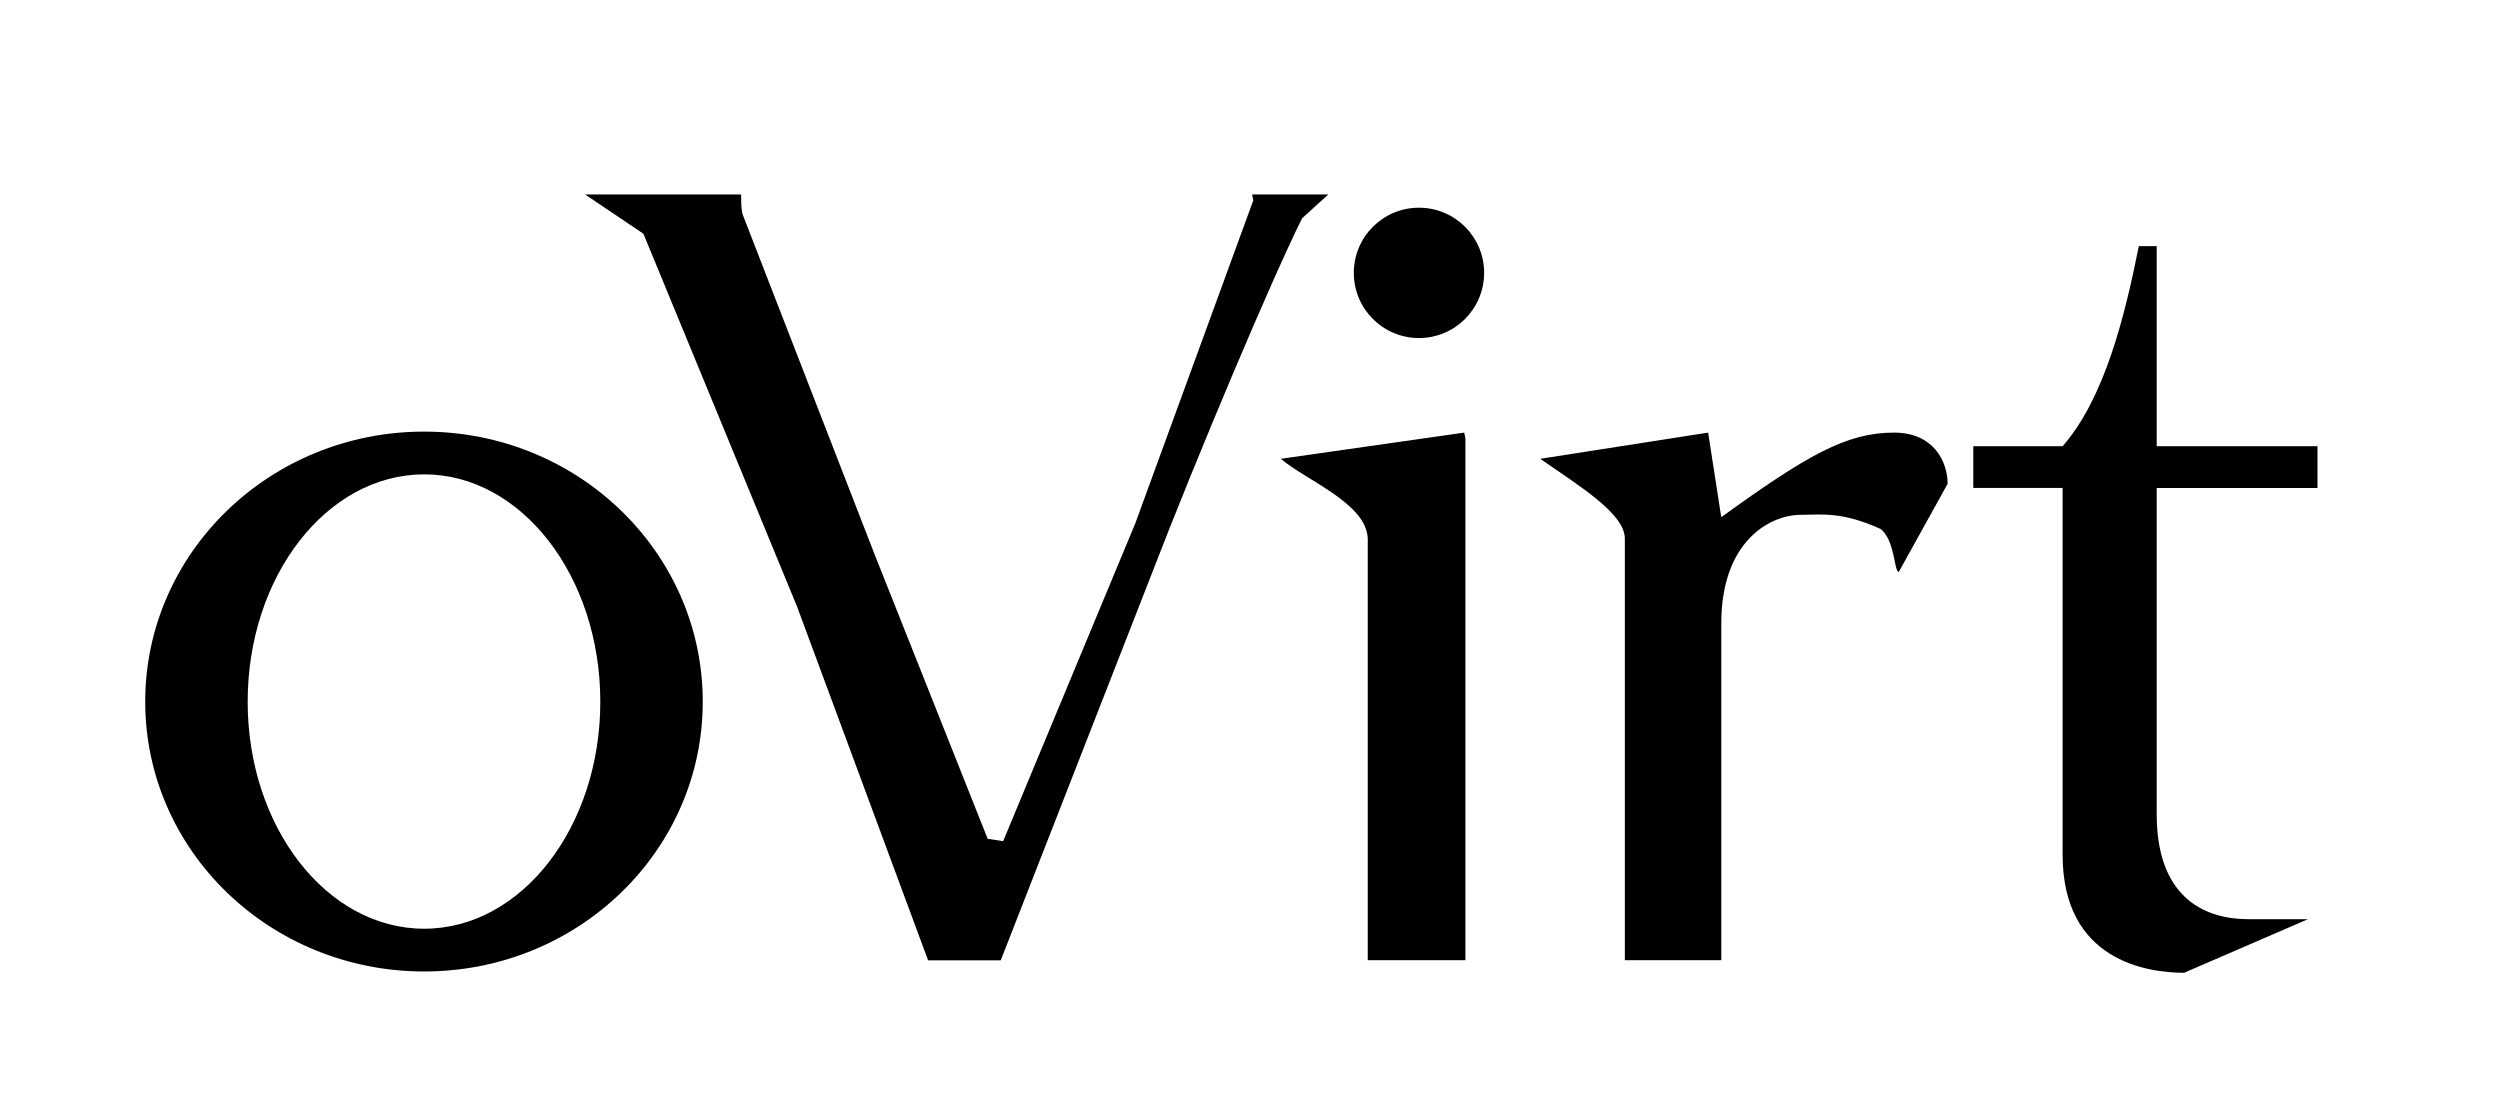
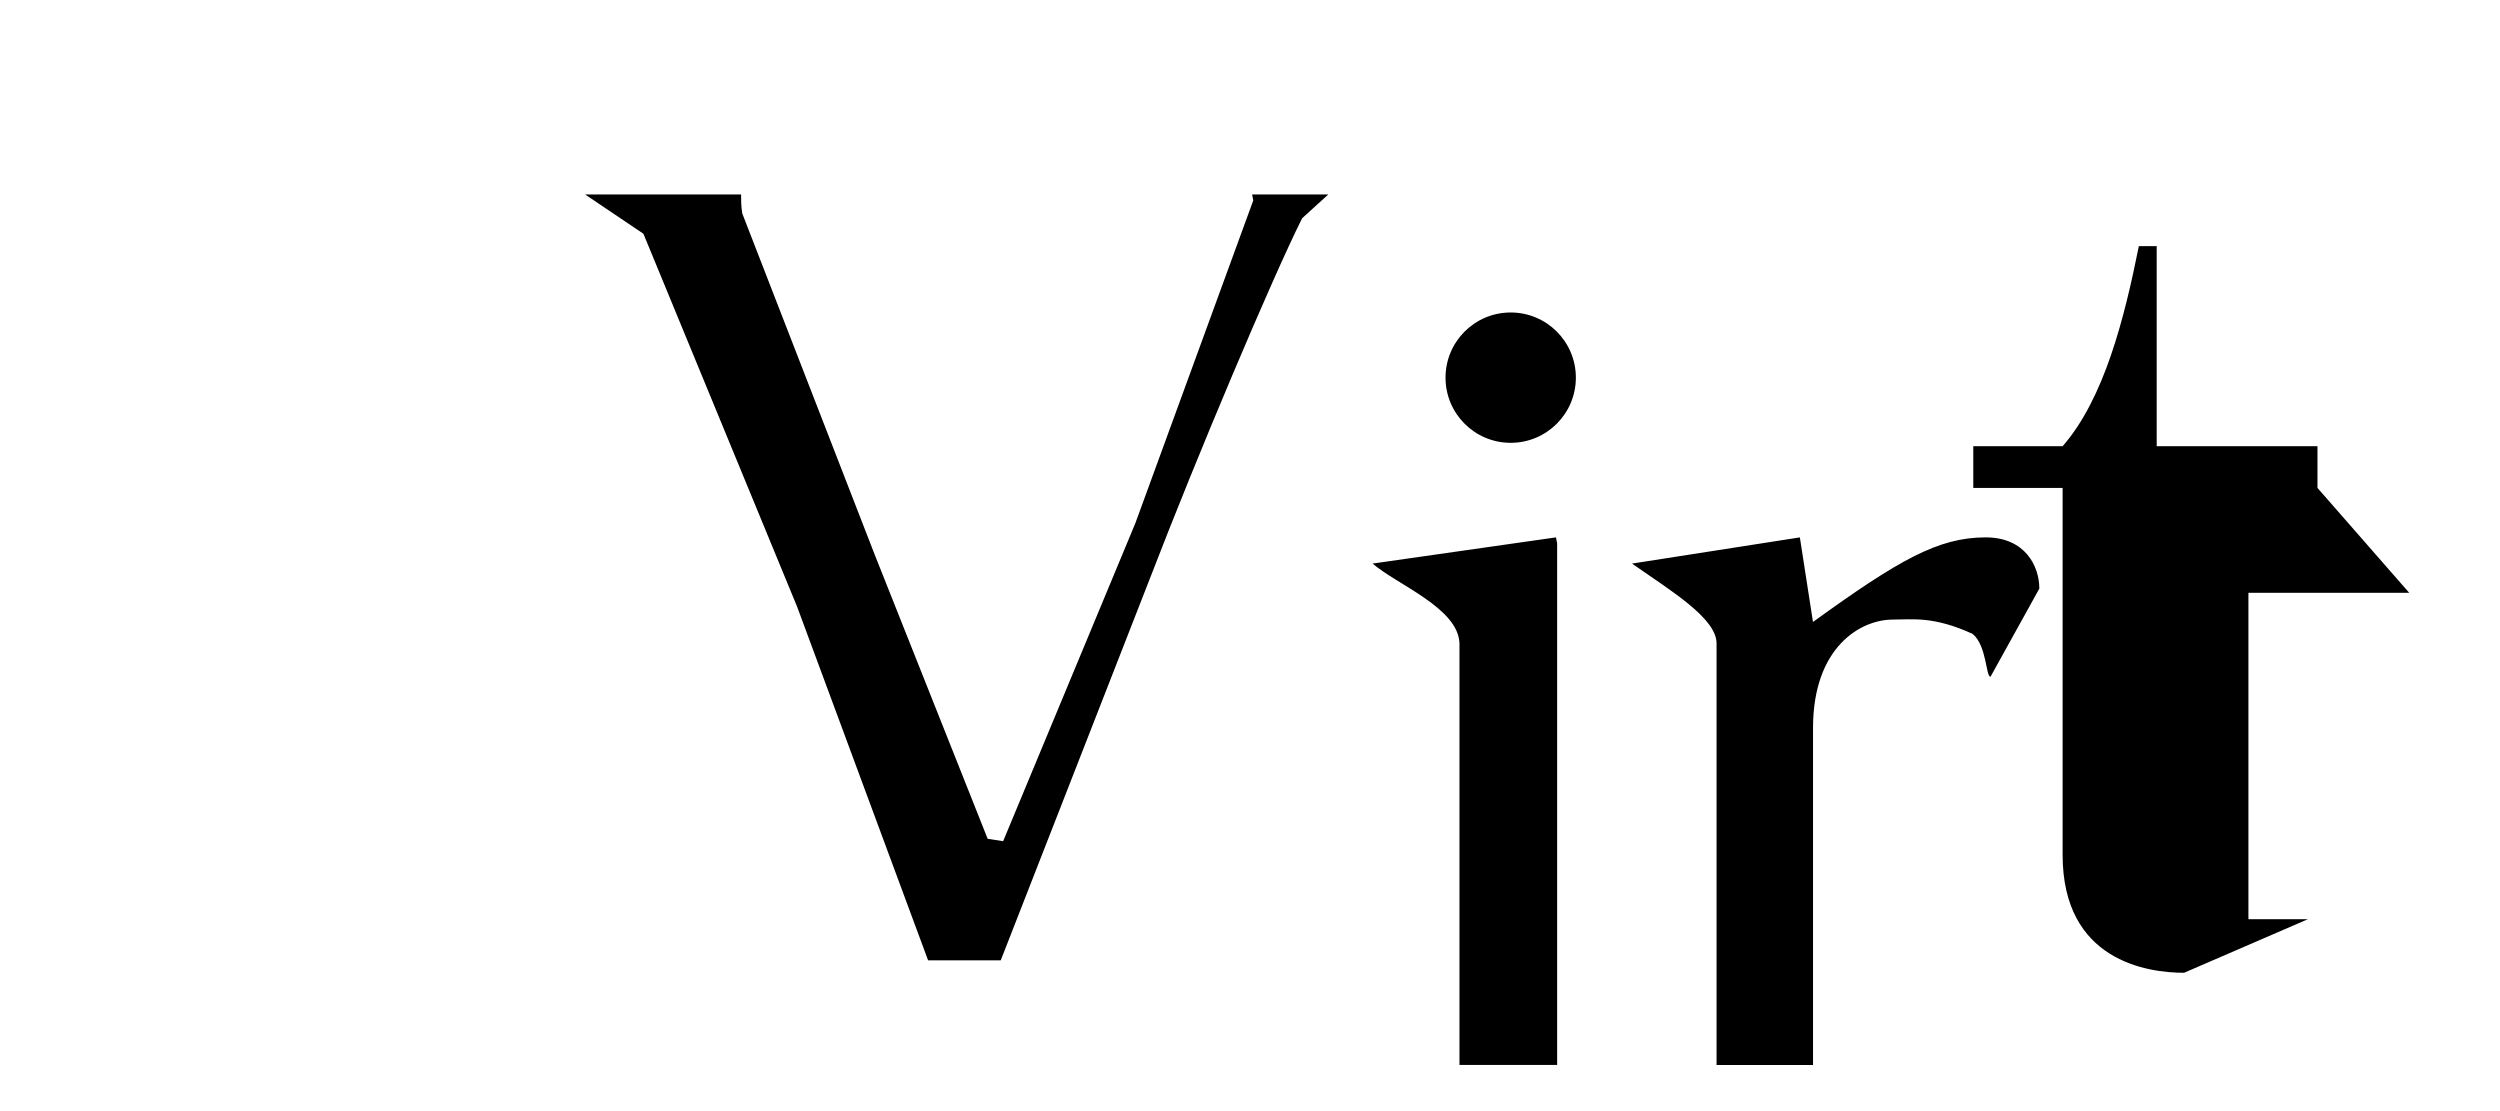
<svg xmlns="http://www.w3.org/2000/svg" xmlns:ns1="http://sodipodi.sourceforge.net/DTD/sodipodi-0.dtd" xmlns:ns2="http://www.inkscape.org/namespaces/inkscape" ns1:docname="oVirt-logo-bw.svg" ns2:export-filename="./oVirt-logo.png" height="40" ns1:version="0.32" width="90" ns2:export-xdpi="90" version="1.0" ns2:output_extension="org.inkscape.output.svg.inkscape" ns2:export-ydpi="90" ns2:version="0.91 r13725" id="svg2">
  <defs id="defs84" />
  <g ns2:label="art" transform="translate(-65,553)" ns2:groupmode="layer" id="g86">
    <g id="g6151">
-       <path style="fill:#000000;fill-opacity:1" id="path92" ns2:connector-curvature="0" d="m 80.269,-537.462 c -5.545,0 -10.041,4.355 -10.041,9.723 0,5.368 4.496,9.712 10.041,9.712 5.545,0 10.03,-4.344 10.03,-9.712 0,-5.368 -4.485,-9.723 -10.03,-9.723 z m 0,1.539 c 3.505,0 6.342,3.67 6.342,8.184 0,4.514 -2.835,8.173 -6.342,8.173 -3.505,0 -6.353,-3.656 -6.353,-8.173 0,-4.514 2.847,-8.184 6.353,-8.184 z" />
-       <path d="m 148.429,-535.435 0,-1.501 -5.788,0 0,-7.203 -0.643,0 c -0.515,2.573 -1.243,5.488 -2.744,7.203 h -3.216 v 1.501 h 3.216 v 13.209 c 0,3.815 3.045,4.246 4.373,4.246 l 4.46,-1.93 h -2.144 c -1.715,0 -3.302,-0.901 -3.302,-3.772 v -11.75 h 5.788 m -21.935,-1.994 -6.045,0.943 c 1.415,0.986 3.045,1.972 3.045,2.873 v 15.178 h 3.473 v -12.133 c 0,-2.916 1.715,-3.902 2.873,-3.902 0.729,0 1.458,-0.129 2.873,0.515 0.514,0.429 0.472,1.543 0.643,1.543 l 1.758,-3.173 c 0,-0.815 -0.515,-1.844 -1.93,-1.844 -1.715,0 -3.13,0.815 -6.219,3.045 l -0.472,-3.045 m -15.384,0.942 c 0.898,0.772 3.086,1.6 3.13,2.873 v 15.178 h 3.516 v -18.779 l -0.043,-0.214 -6.602,0.943 m 7.319,-6.693 c 0,1.296 -1.05,2.346 -2.346,2.346 -1.296,0 -2.346,-1.05 -2.346,-2.346 0,-1.296 1.05,-2.346 2.346,-2.346 1.296,0 2.346,1.05 2.346,2.346 z M 86.062,-546 c 0.7,0.472 1.401,0.943 2.101,1.415 l 5.531,13.421 4.717,12.735 2.616,0 5.36,-13.721 c 1.715,-4.459 4.417,-10.848 5.489,-12.992 l 0.943,-0.858 -2.744,0 0.043,0.214 -4.245,11.62 -4.76,11.449 -0.557,-0.086 -4.074,-10.248 -4.76,-12.263 c -0.043,-0.257 -0.043,-0.472 -0.043,-0.686 l -5.617,0" style="text-align:start;fill:#000000;stroke-width:0;stroke-miterlimit:4;fill-opacity:1" id="path100" />
+       <path d="m 148.429,-535.435 0,-1.501 -5.788,0 0,-7.203 -0.643,0 c -0.515,2.573 -1.243,5.488 -2.744,7.203 h -3.216 v 1.501 h 3.216 v 13.209 c 0,3.815 3.045,4.246 4.373,4.246 l 4.46,-1.93 h -2.144 v -11.75 h 5.788 m -21.935,-1.994 -6.045,0.943 c 1.415,0.986 3.045,1.972 3.045,2.873 v 15.178 h 3.473 v -12.133 c 0,-2.916 1.715,-3.902 2.873,-3.902 0.729,0 1.458,-0.129 2.873,0.515 0.514,0.429 0.472,1.543 0.643,1.543 l 1.758,-3.173 c 0,-0.815 -0.515,-1.844 -1.93,-1.844 -1.715,0 -3.13,0.815 -6.219,3.045 l -0.472,-3.045 m -15.384,0.942 c 0.898,0.772 3.086,1.6 3.13,2.873 v 15.178 h 3.516 v -18.779 l -0.043,-0.214 -6.602,0.943 m 7.319,-6.693 c 0,1.296 -1.05,2.346 -2.346,2.346 -1.296,0 -2.346,-1.05 -2.346,-2.346 0,-1.296 1.05,-2.346 2.346,-2.346 1.296,0 2.346,1.05 2.346,2.346 z M 86.062,-546 c 0.7,0.472 1.401,0.943 2.101,1.415 l 5.531,13.421 4.717,12.735 2.616,0 5.36,-13.721 c 1.715,-4.459 4.417,-10.848 5.489,-12.992 l 0.943,-0.858 -2.744,0 0.043,0.214 -4.245,11.62 -4.76,11.449 -0.557,-0.086 -4.074,-10.248 -4.76,-12.263 c -0.043,-0.257 -0.043,-0.472 -0.043,-0.686 l -5.617,0" style="text-align:start;fill:#000000;stroke-width:0;stroke-miterlimit:4;fill-opacity:1" id="path100" />
    </g>
  </g>
</svg>